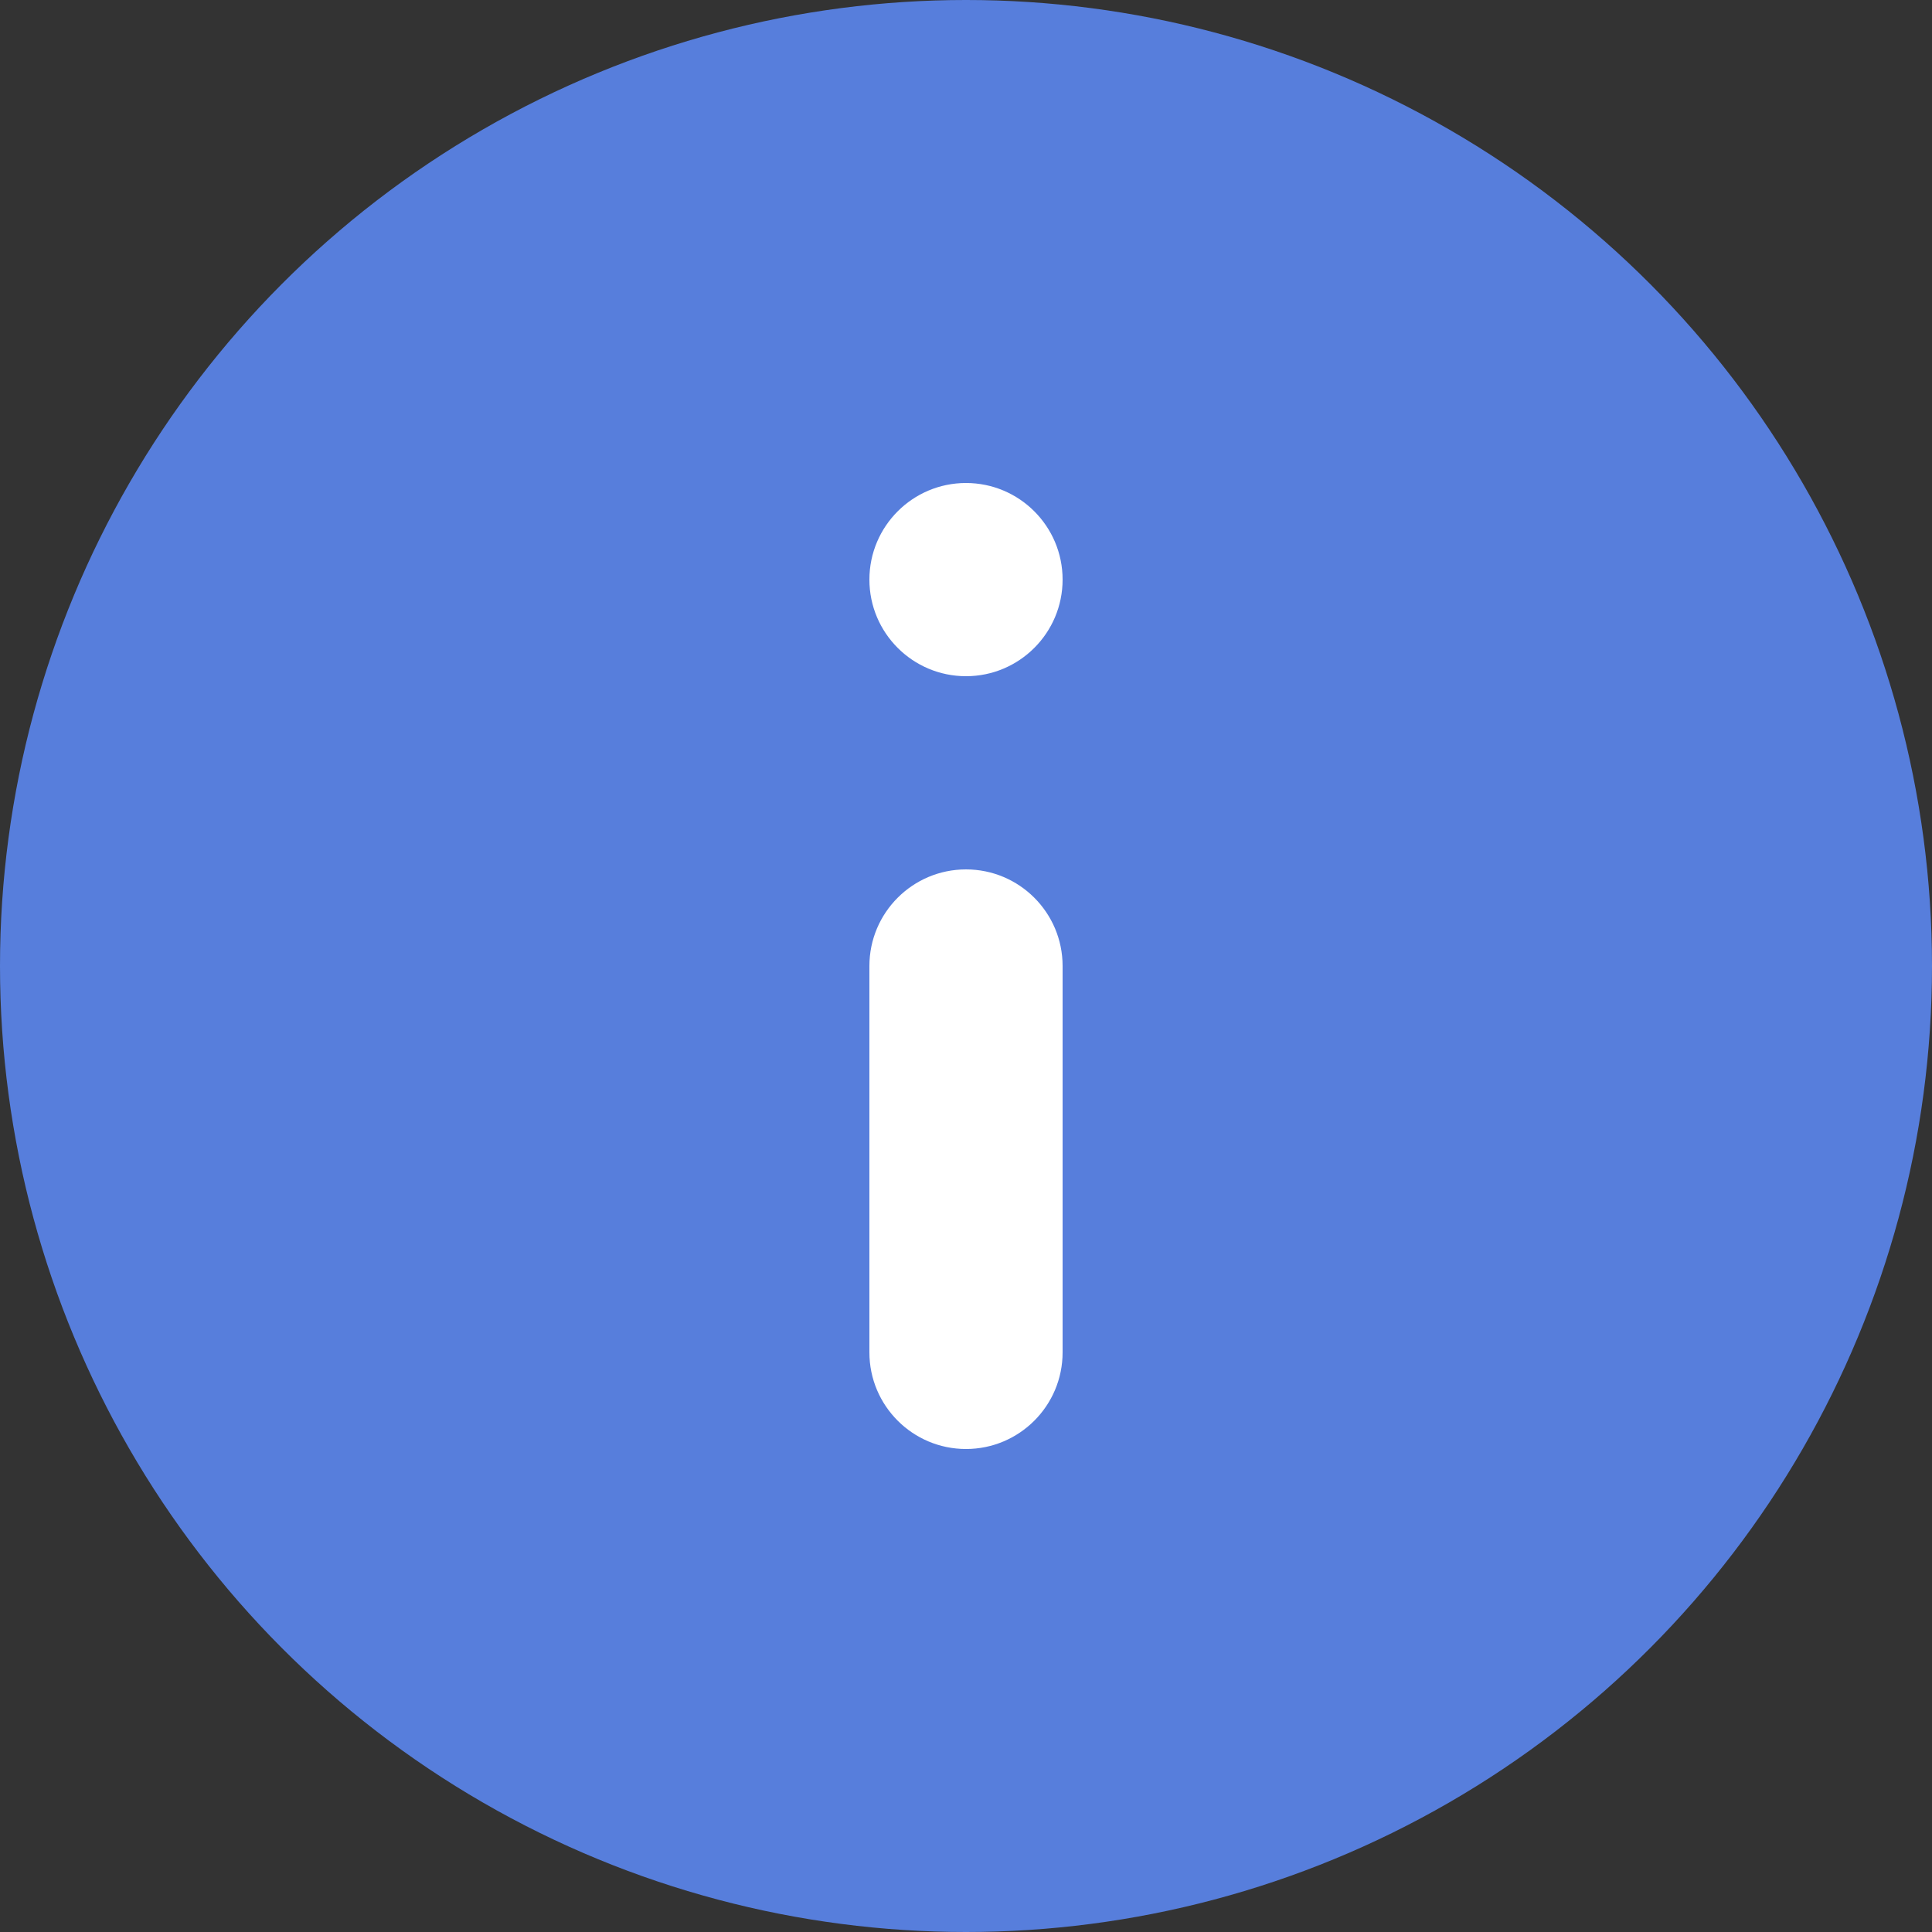
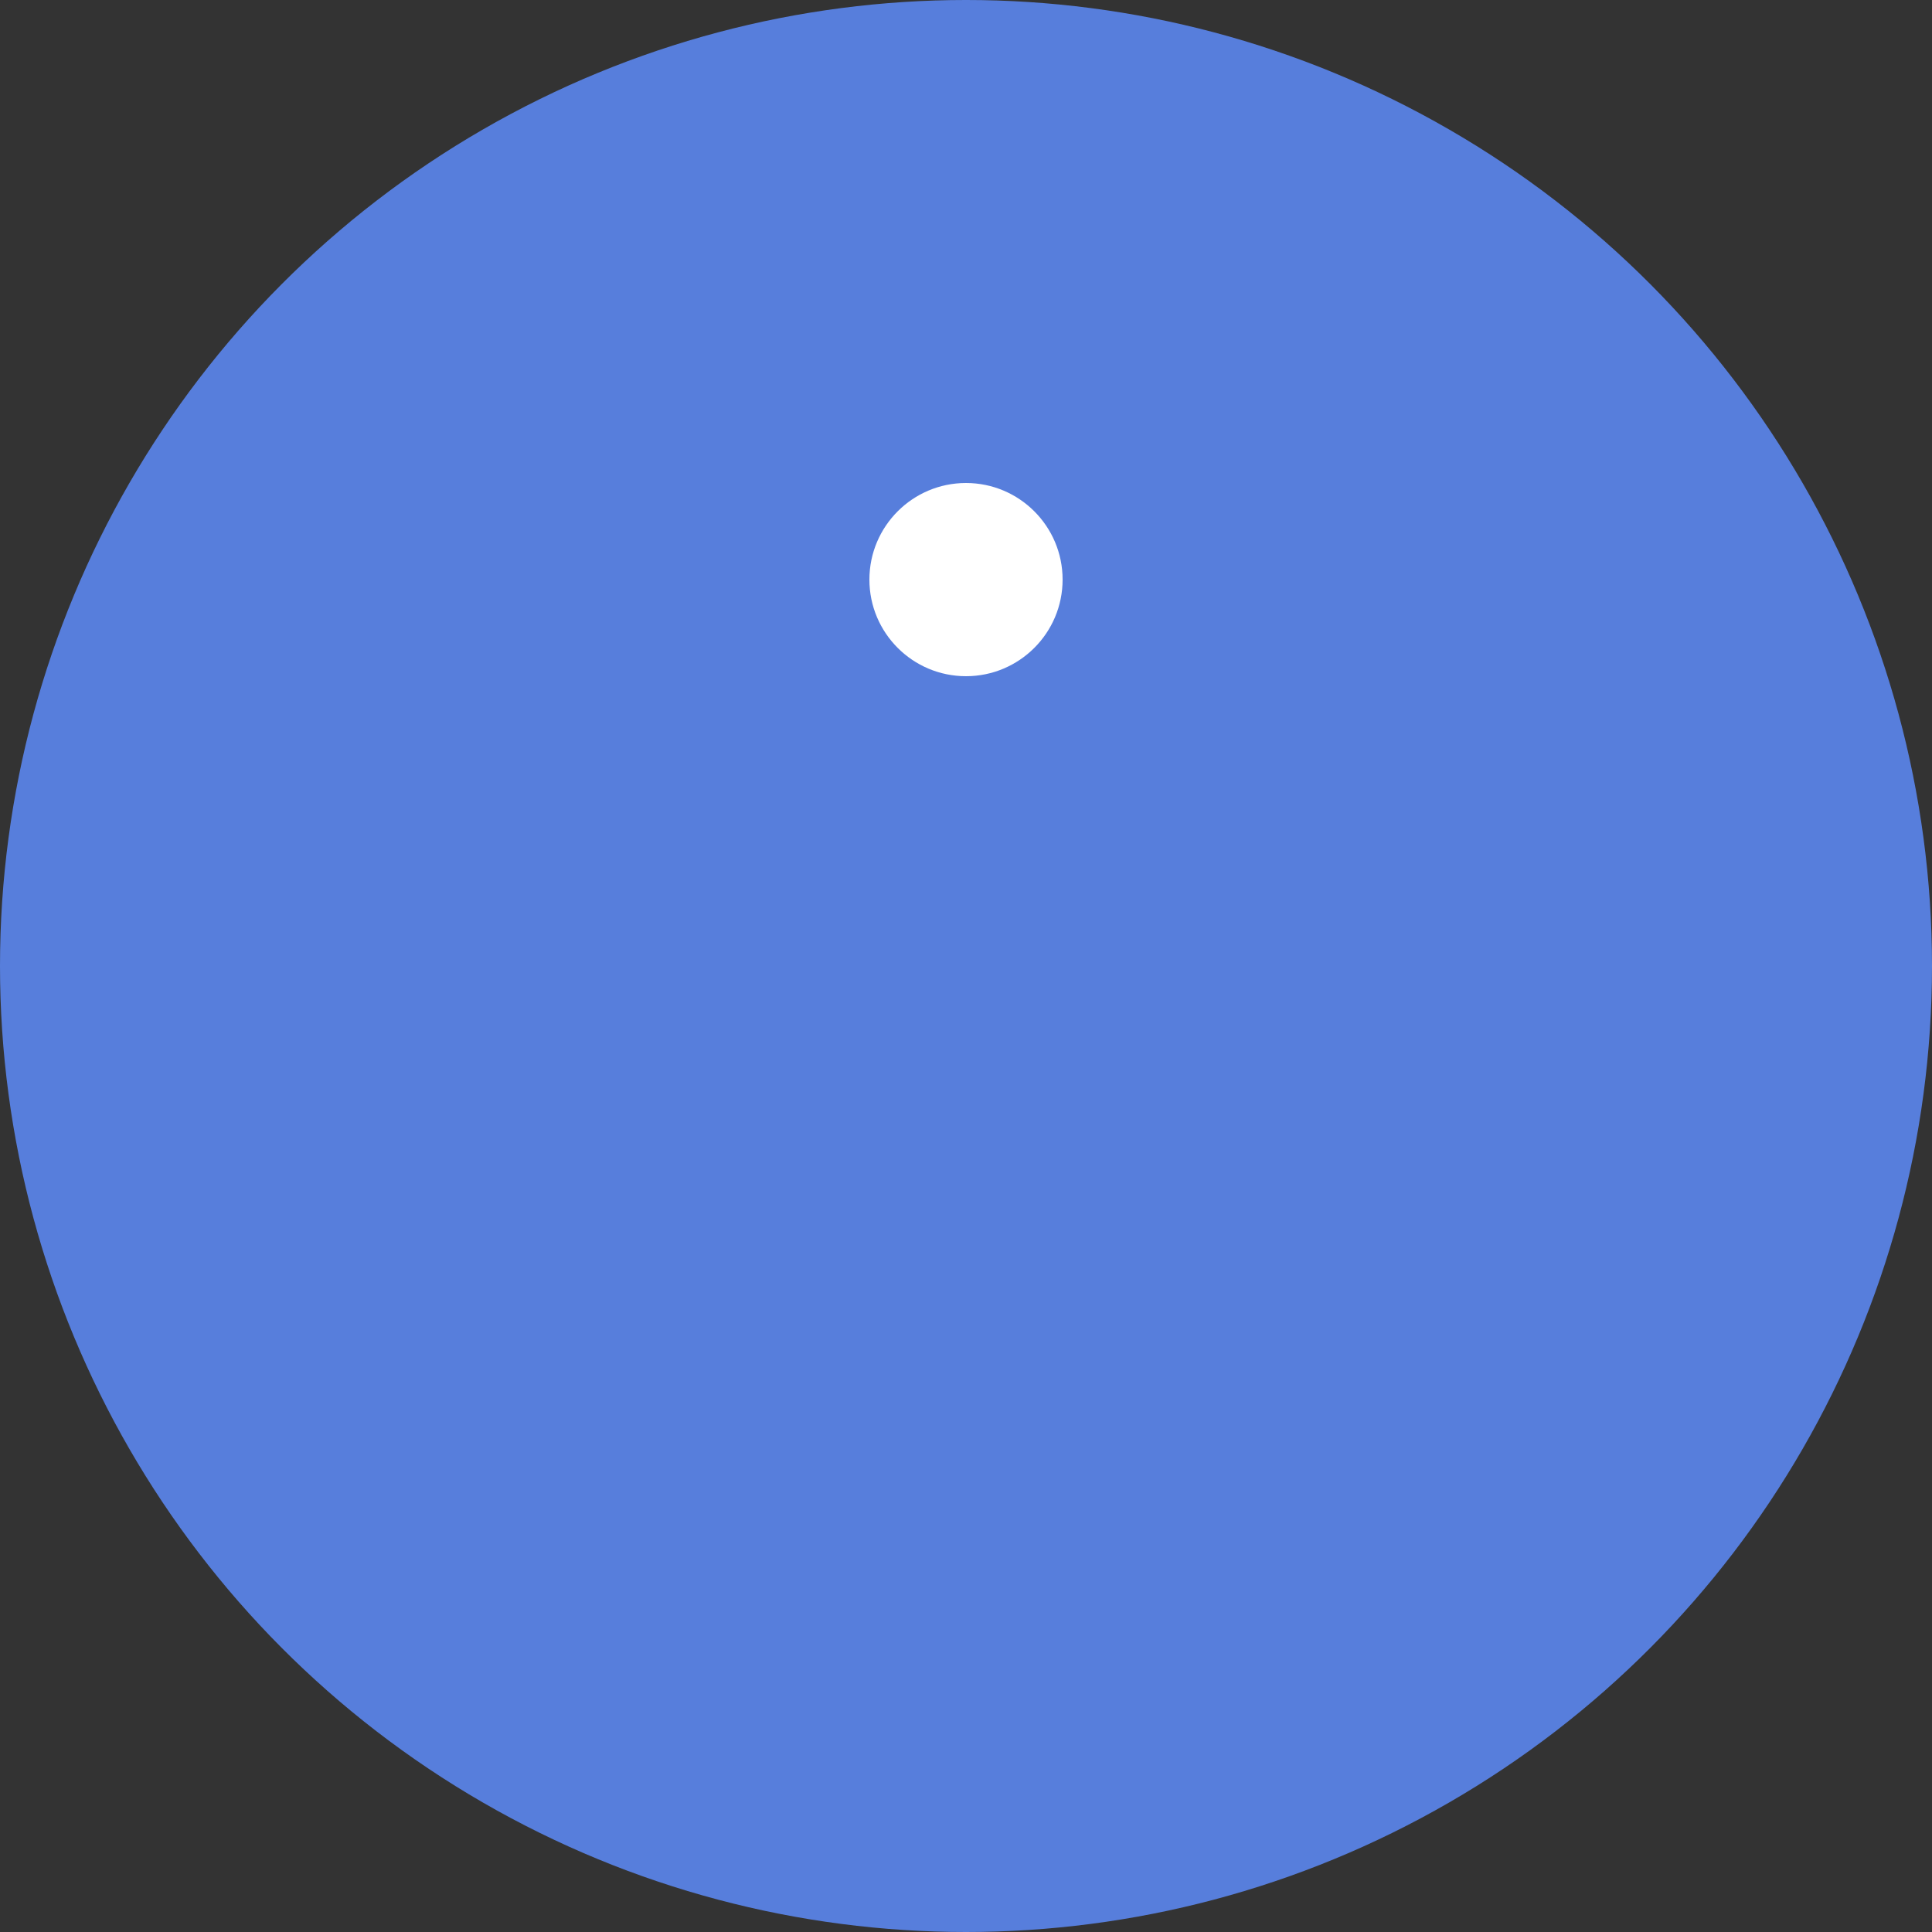
<svg xmlns="http://www.w3.org/2000/svg" width="20" height="20" viewBox="0 0 20 20" fill="none">
  <rect x="0" y="0" width="20" height="20" fill="#333333" stroke="none" />
  <circle cx="10" cy="10" r="10" fill="#577EDC" />
-   <path d="M9 14C9 14.552 9.448 15 10 15C10.552 15 11 14.552 11 14V10C11 9.448 10.552 9 10 9C9.448 9 9 9.448 9 10V14Z" fill="white" />
  <path d="M9 6C9 6.552 9.448 7 10 7C10.552 7 11 6.552 11 6C11 5.448 10.552 5 10 5C9.448 5 9 5.448 9 6Z" fill="white" />
</svg>